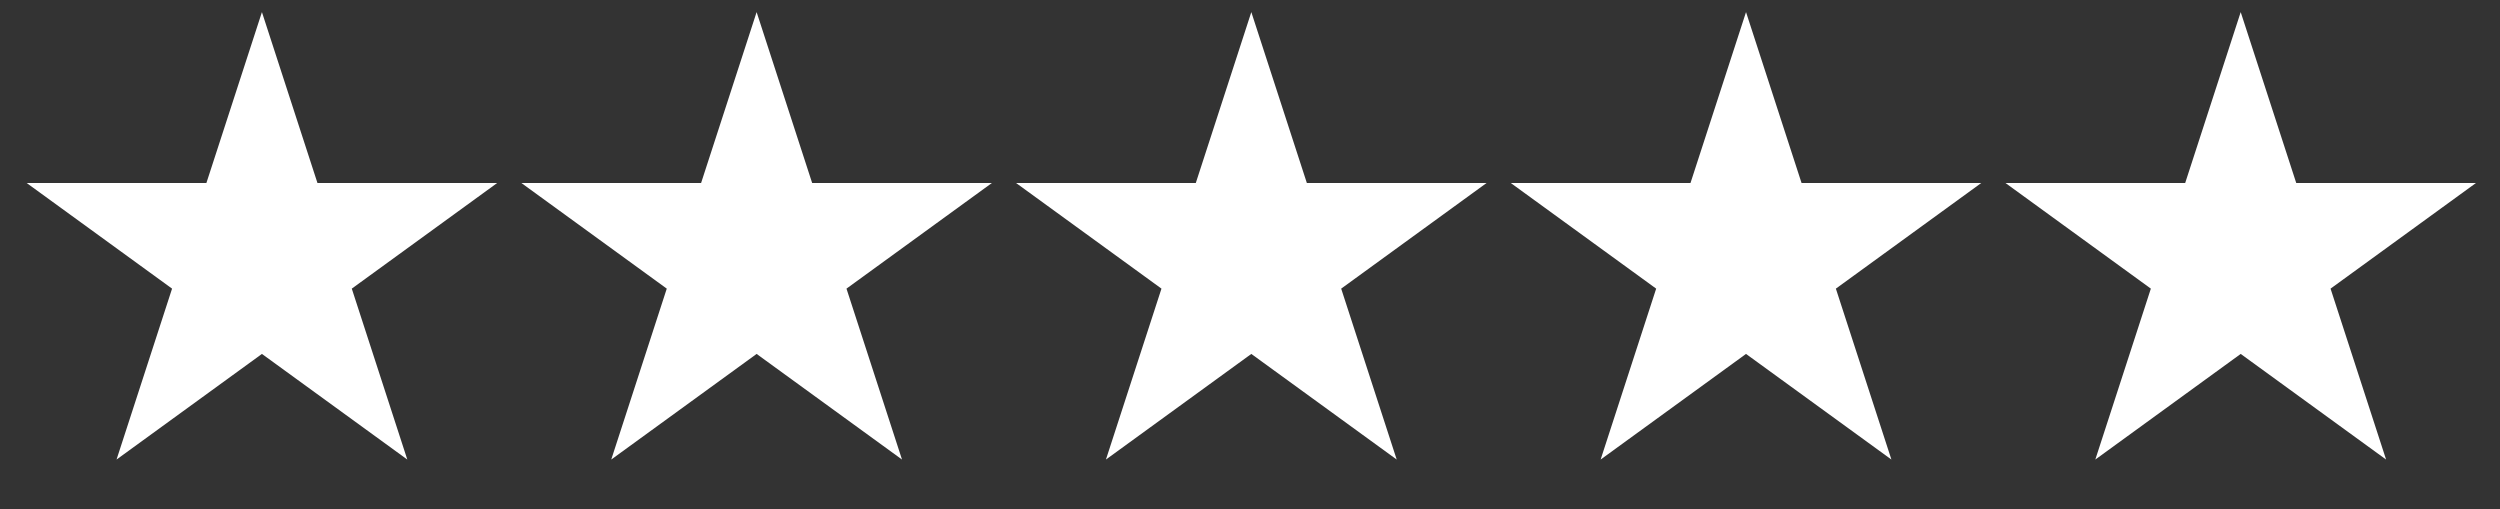
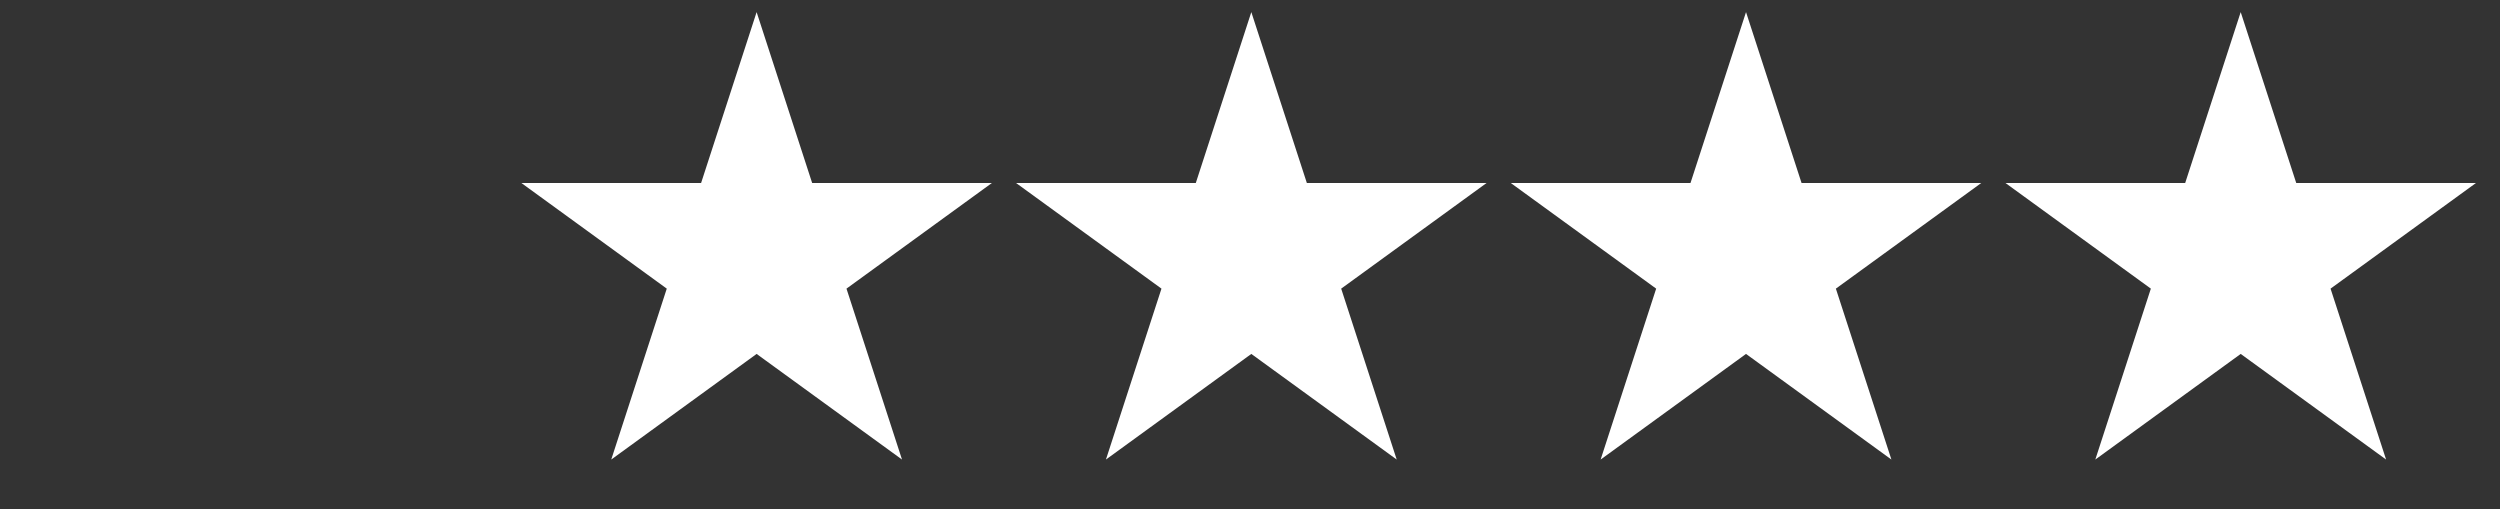
<svg xmlns="http://www.w3.org/2000/svg" width="167" height="34" viewBox="0 0 167 34" fill="none">
  <rect x="0" y="0" width="167" height="34" fill="#333333" stroke="none" />
-   <path d="M17.497 0.808L21.206 12.225H33.211L23.499 19.281L27.208 30.698L17.497 23.642L7.785 30.698L11.494 19.281L1.782 12.225H13.787L17.497 0.808Z" fill="white" />
  <path d="M50.542 0.808L54.252 12.225H66.257L56.545 19.281L60.254 30.698L50.542 23.642L40.831 30.698L44.54 19.281L34.828 12.225H46.833L50.542 0.808Z" fill="white" />
  <path d="M83.588 0.808L87.298 12.225H99.302L89.591 19.281L93.3 30.698L83.588 23.642L73.876 30.698L77.586 19.281L67.874 12.225H79.879L83.588 0.808Z" fill="white" />
  <path d="M116.634 0.808L120.344 12.225H132.348L122.636 19.281L126.346 30.698L116.634 23.642L106.922 30.698L110.632 19.281L100.92 12.225H112.925L116.634 0.808Z" fill="white" />
  <path d="M149.679 0.808L153.389 12.225H165.393L155.681 19.281L159.391 30.698L149.679 23.642L139.967 30.698L143.677 19.281L133.965 12.225H145.97L149.679 0.808Z" fill="white" />
</svg>